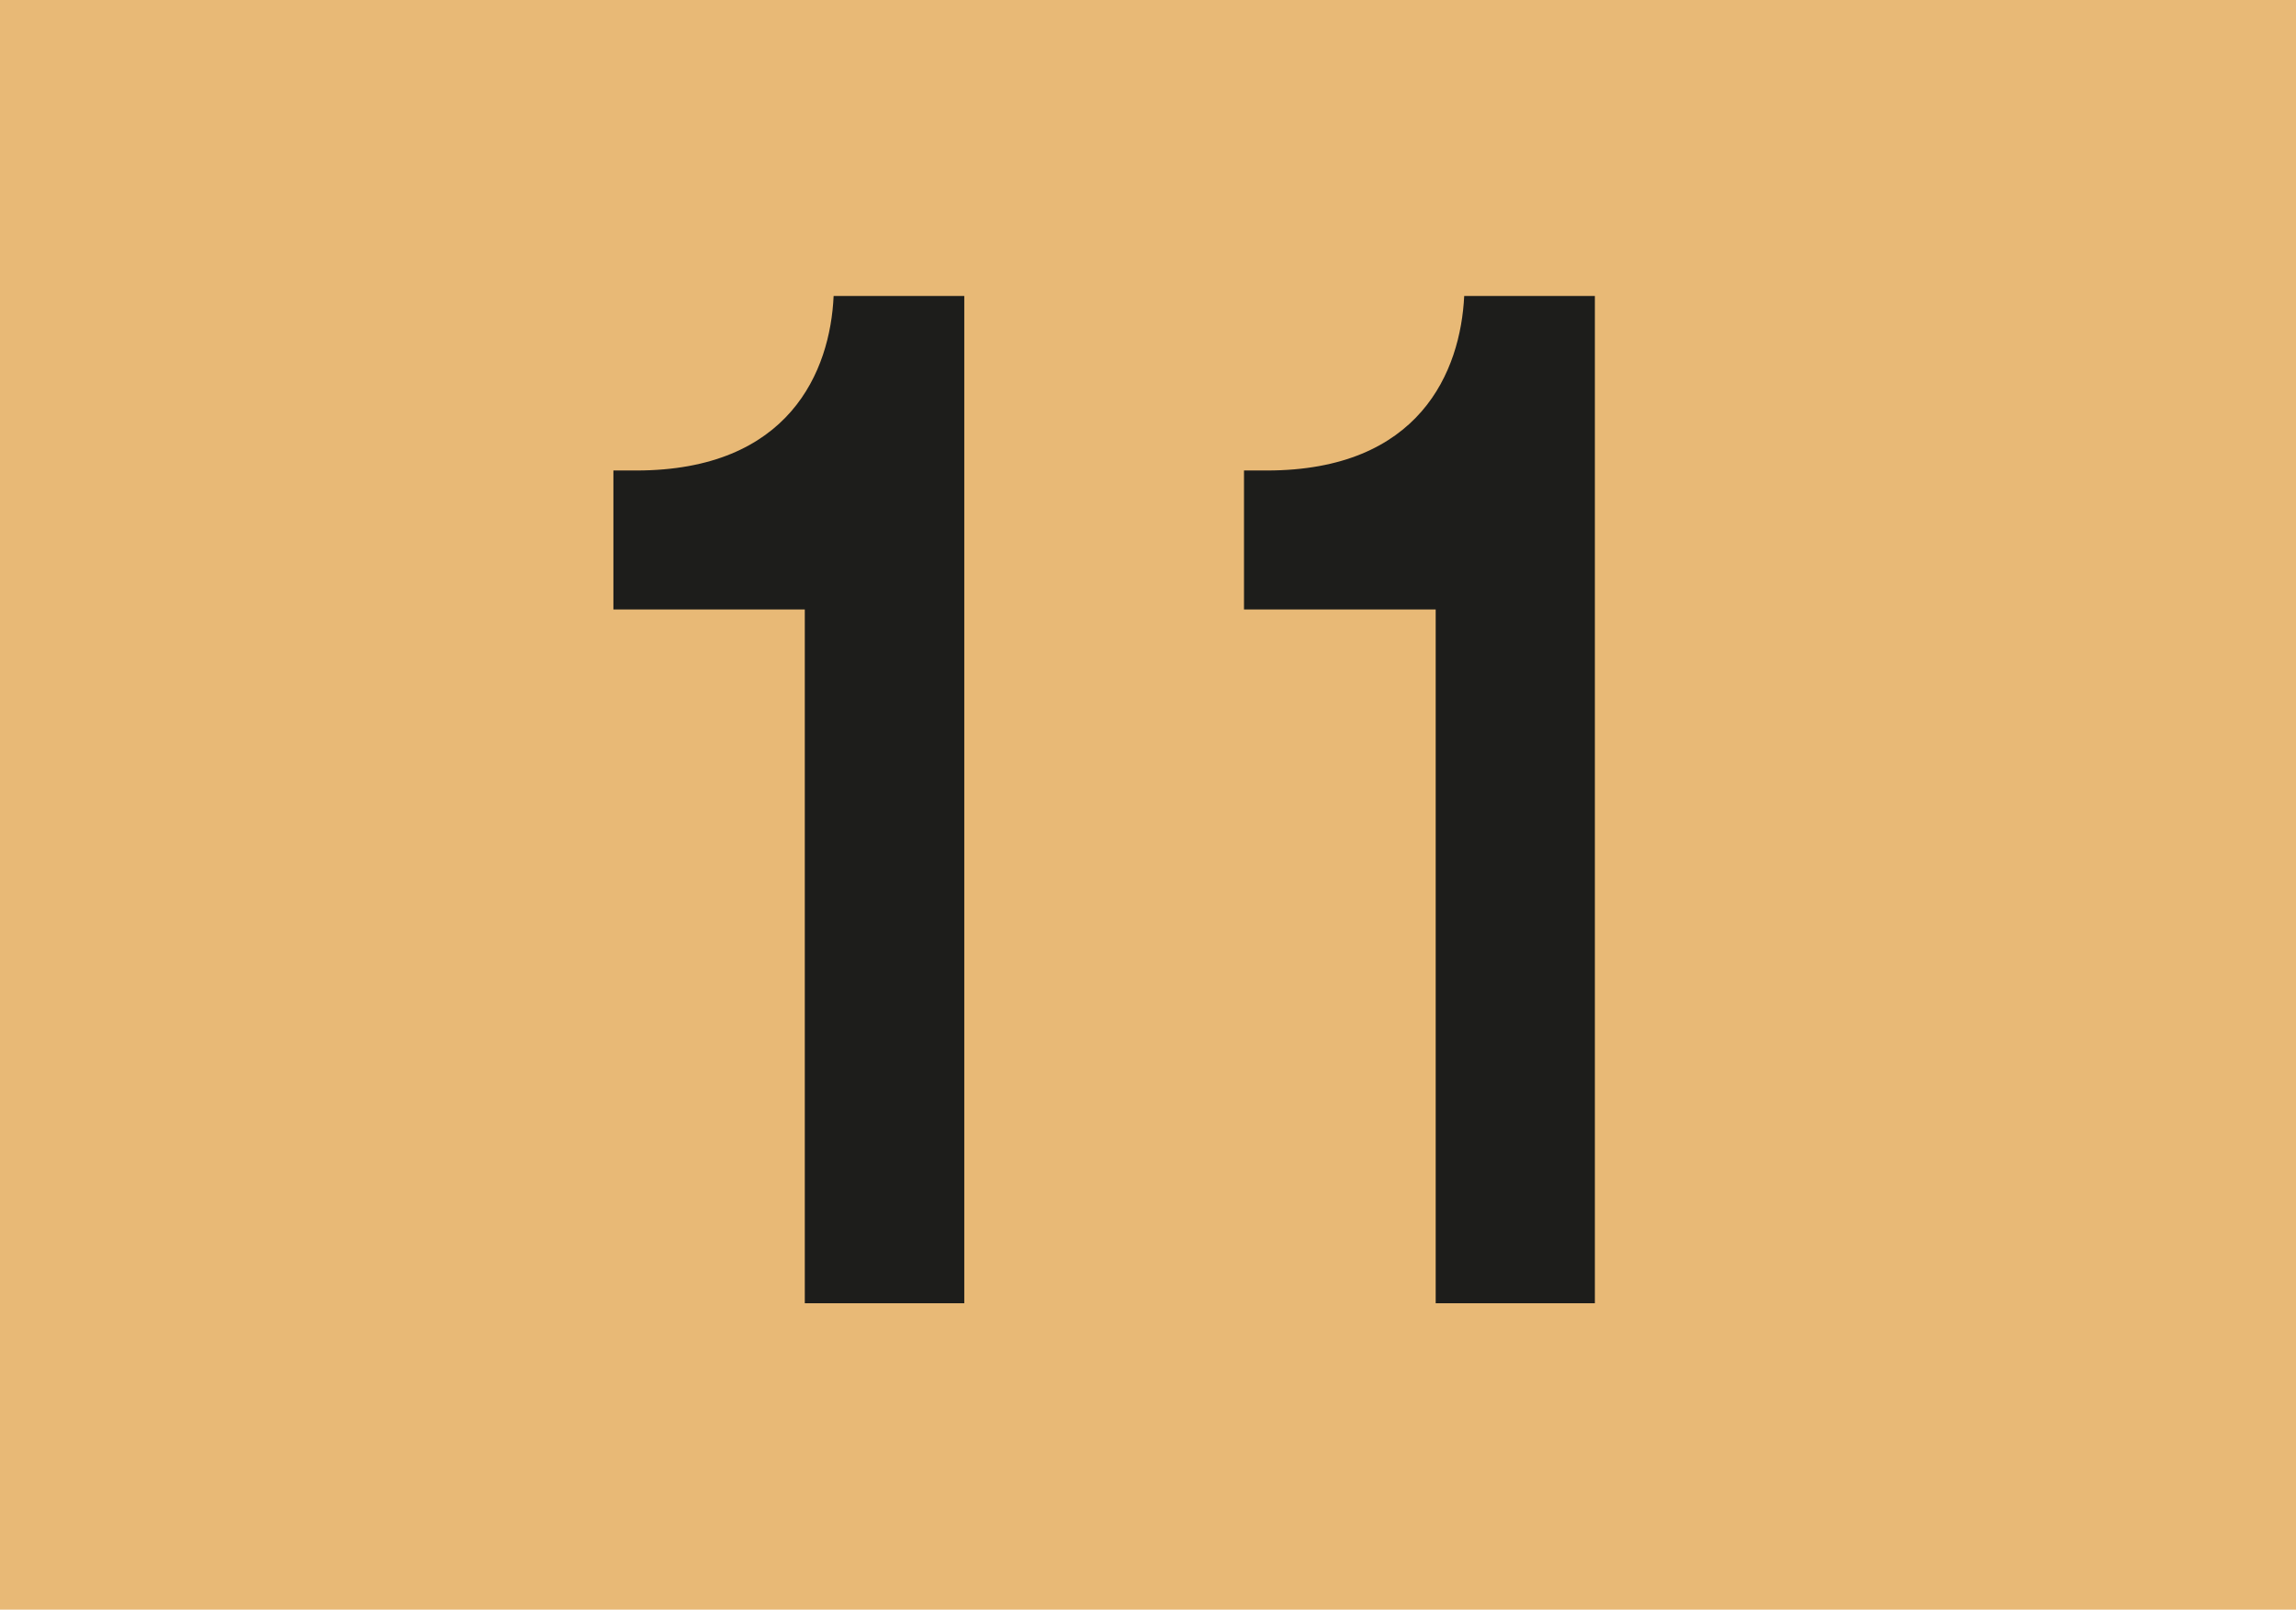
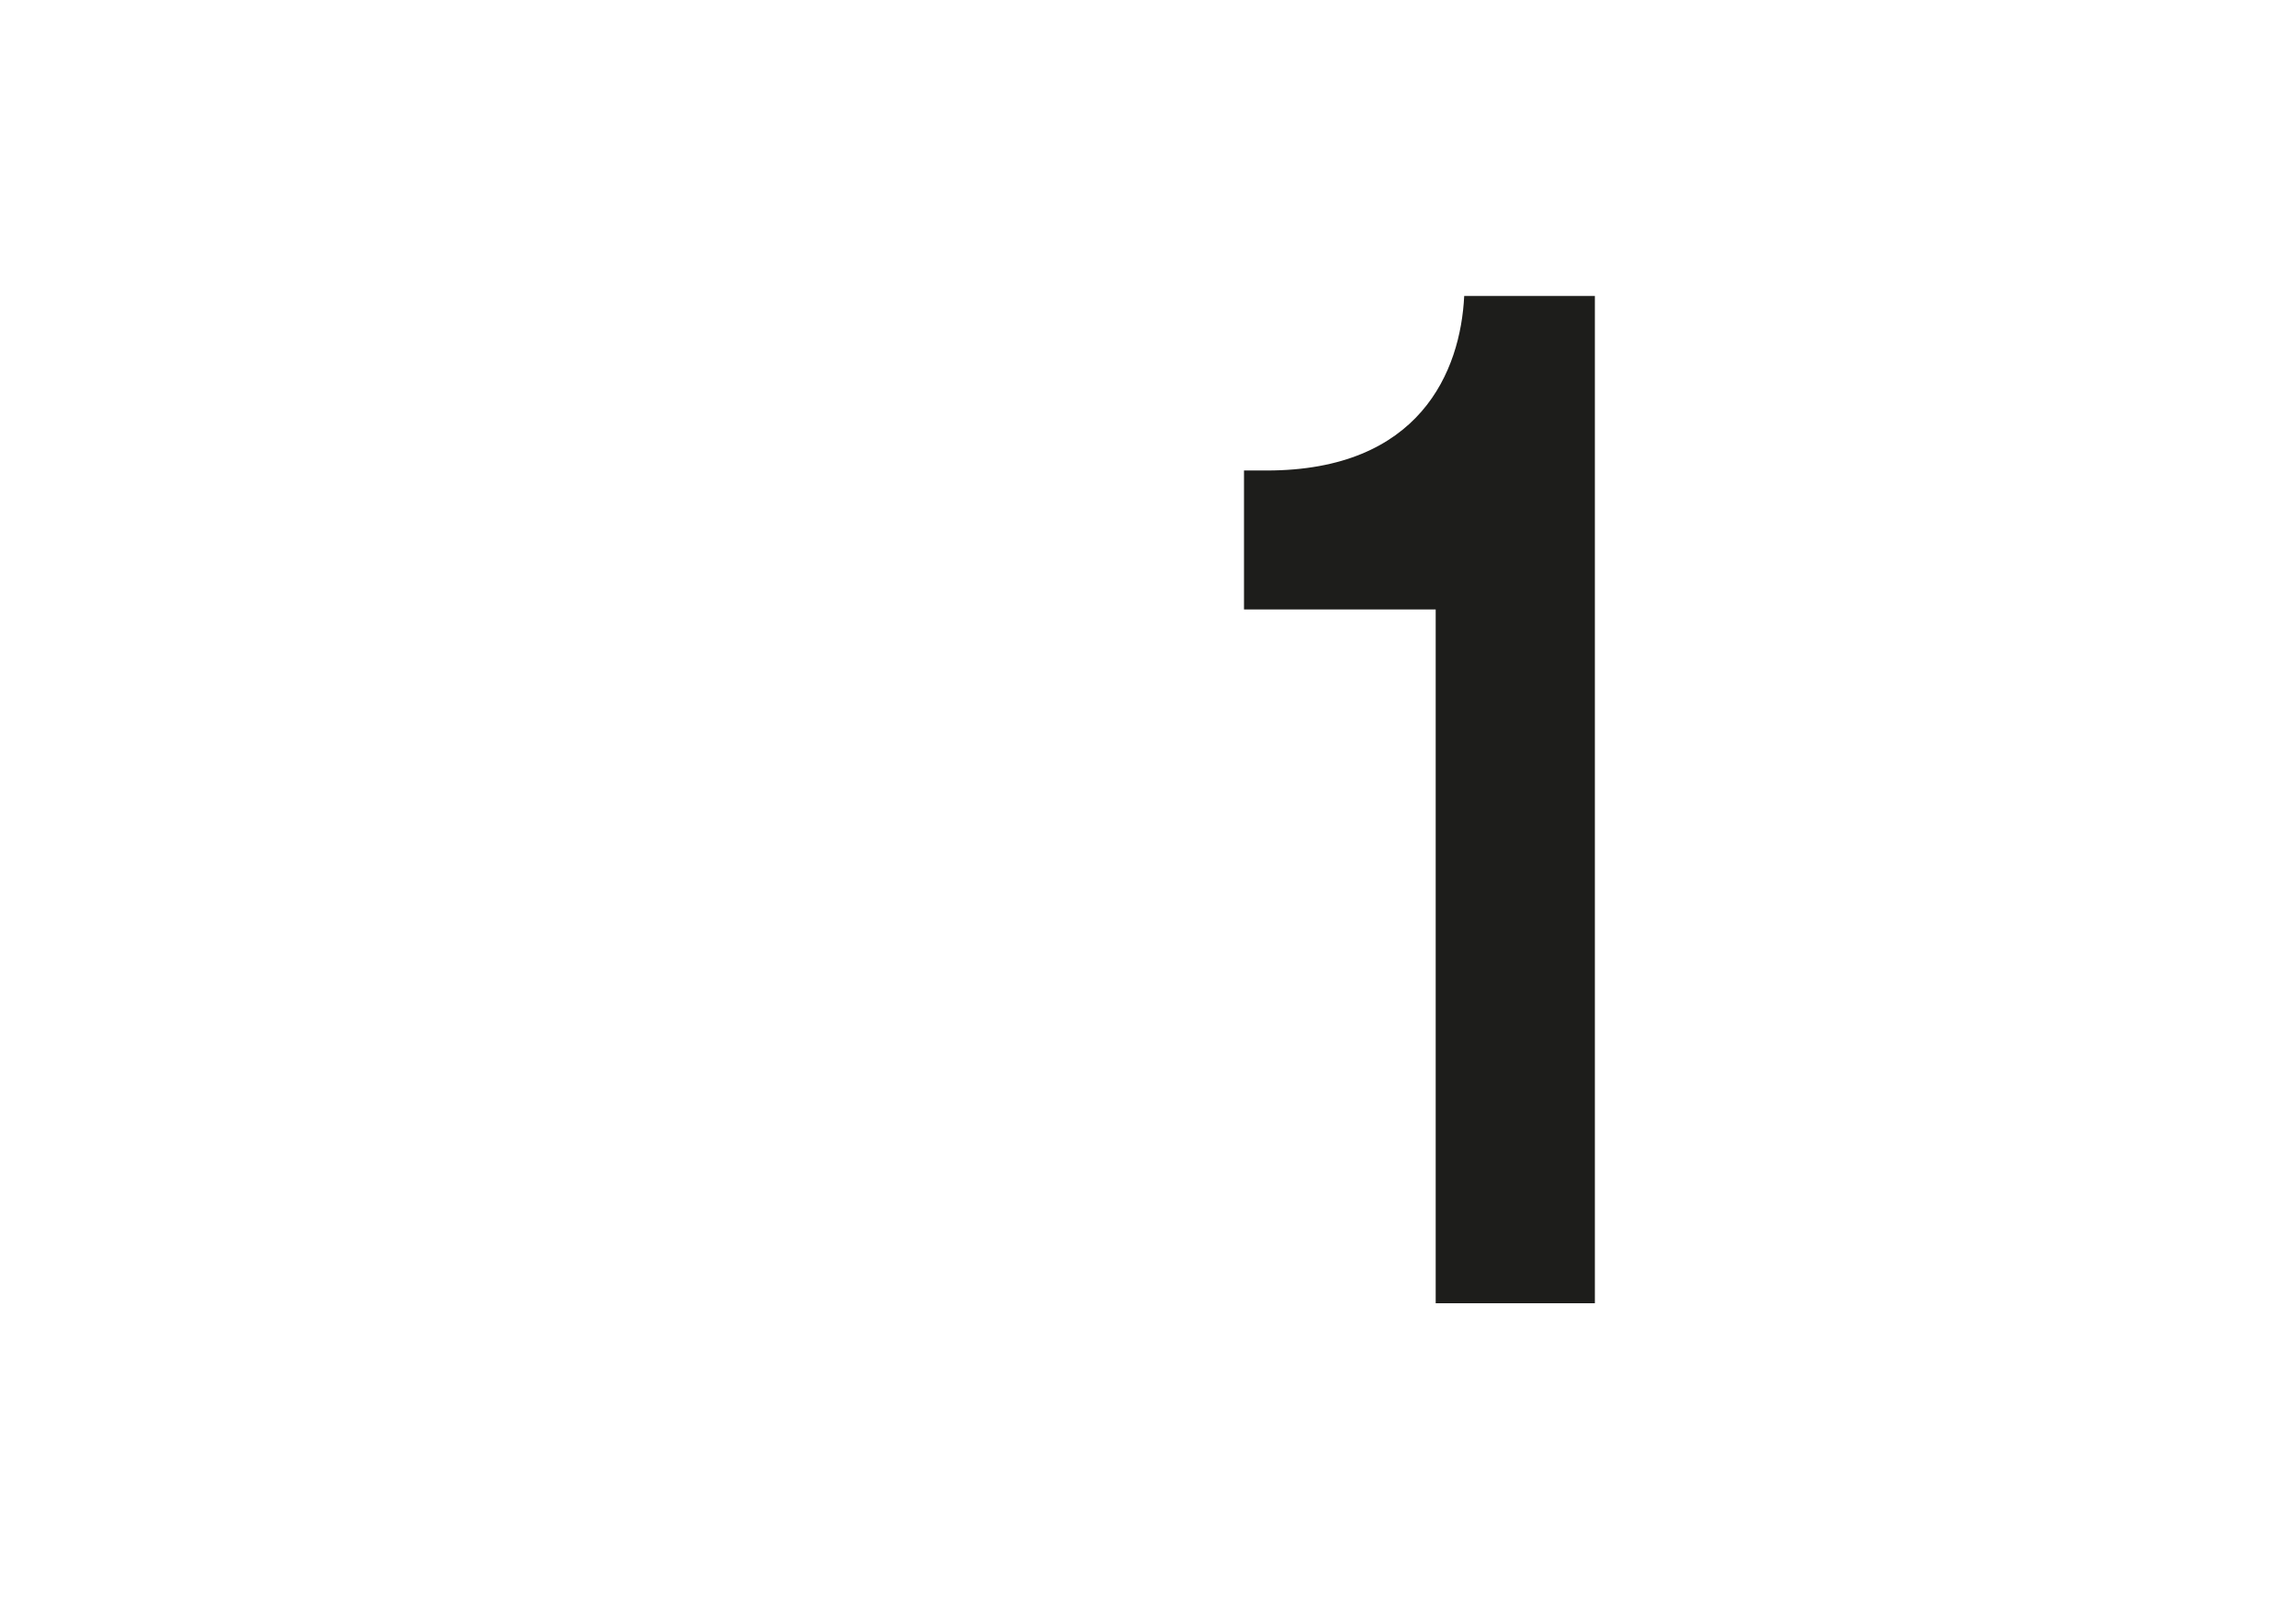
<svg xmlns="http://www.w3.org/2000/svg" id="Calque_1" data-name="Calque 1" viewBox="0 0 74.86 52.48">
  <defs>
    <style>.cls-1{fill:#e8b976;}.cls-2{fill:#1d1d1b;}</style>
  </defs>
-   <rect class="cls-1" width="74.86" height="52.48" />
-   <path class="cls-2" d="M20,15.34h.74c5,0,6.33-3.24,6.44-5.69h4.26V42.49H26.24V19.87H20Z" />
  <path class="cls-2" d="M40.56,15.34h.74c5,0,6.32-3.24,6.44-5.69H52V42.49H46.81V19.87H40.56Z" />
</svg>